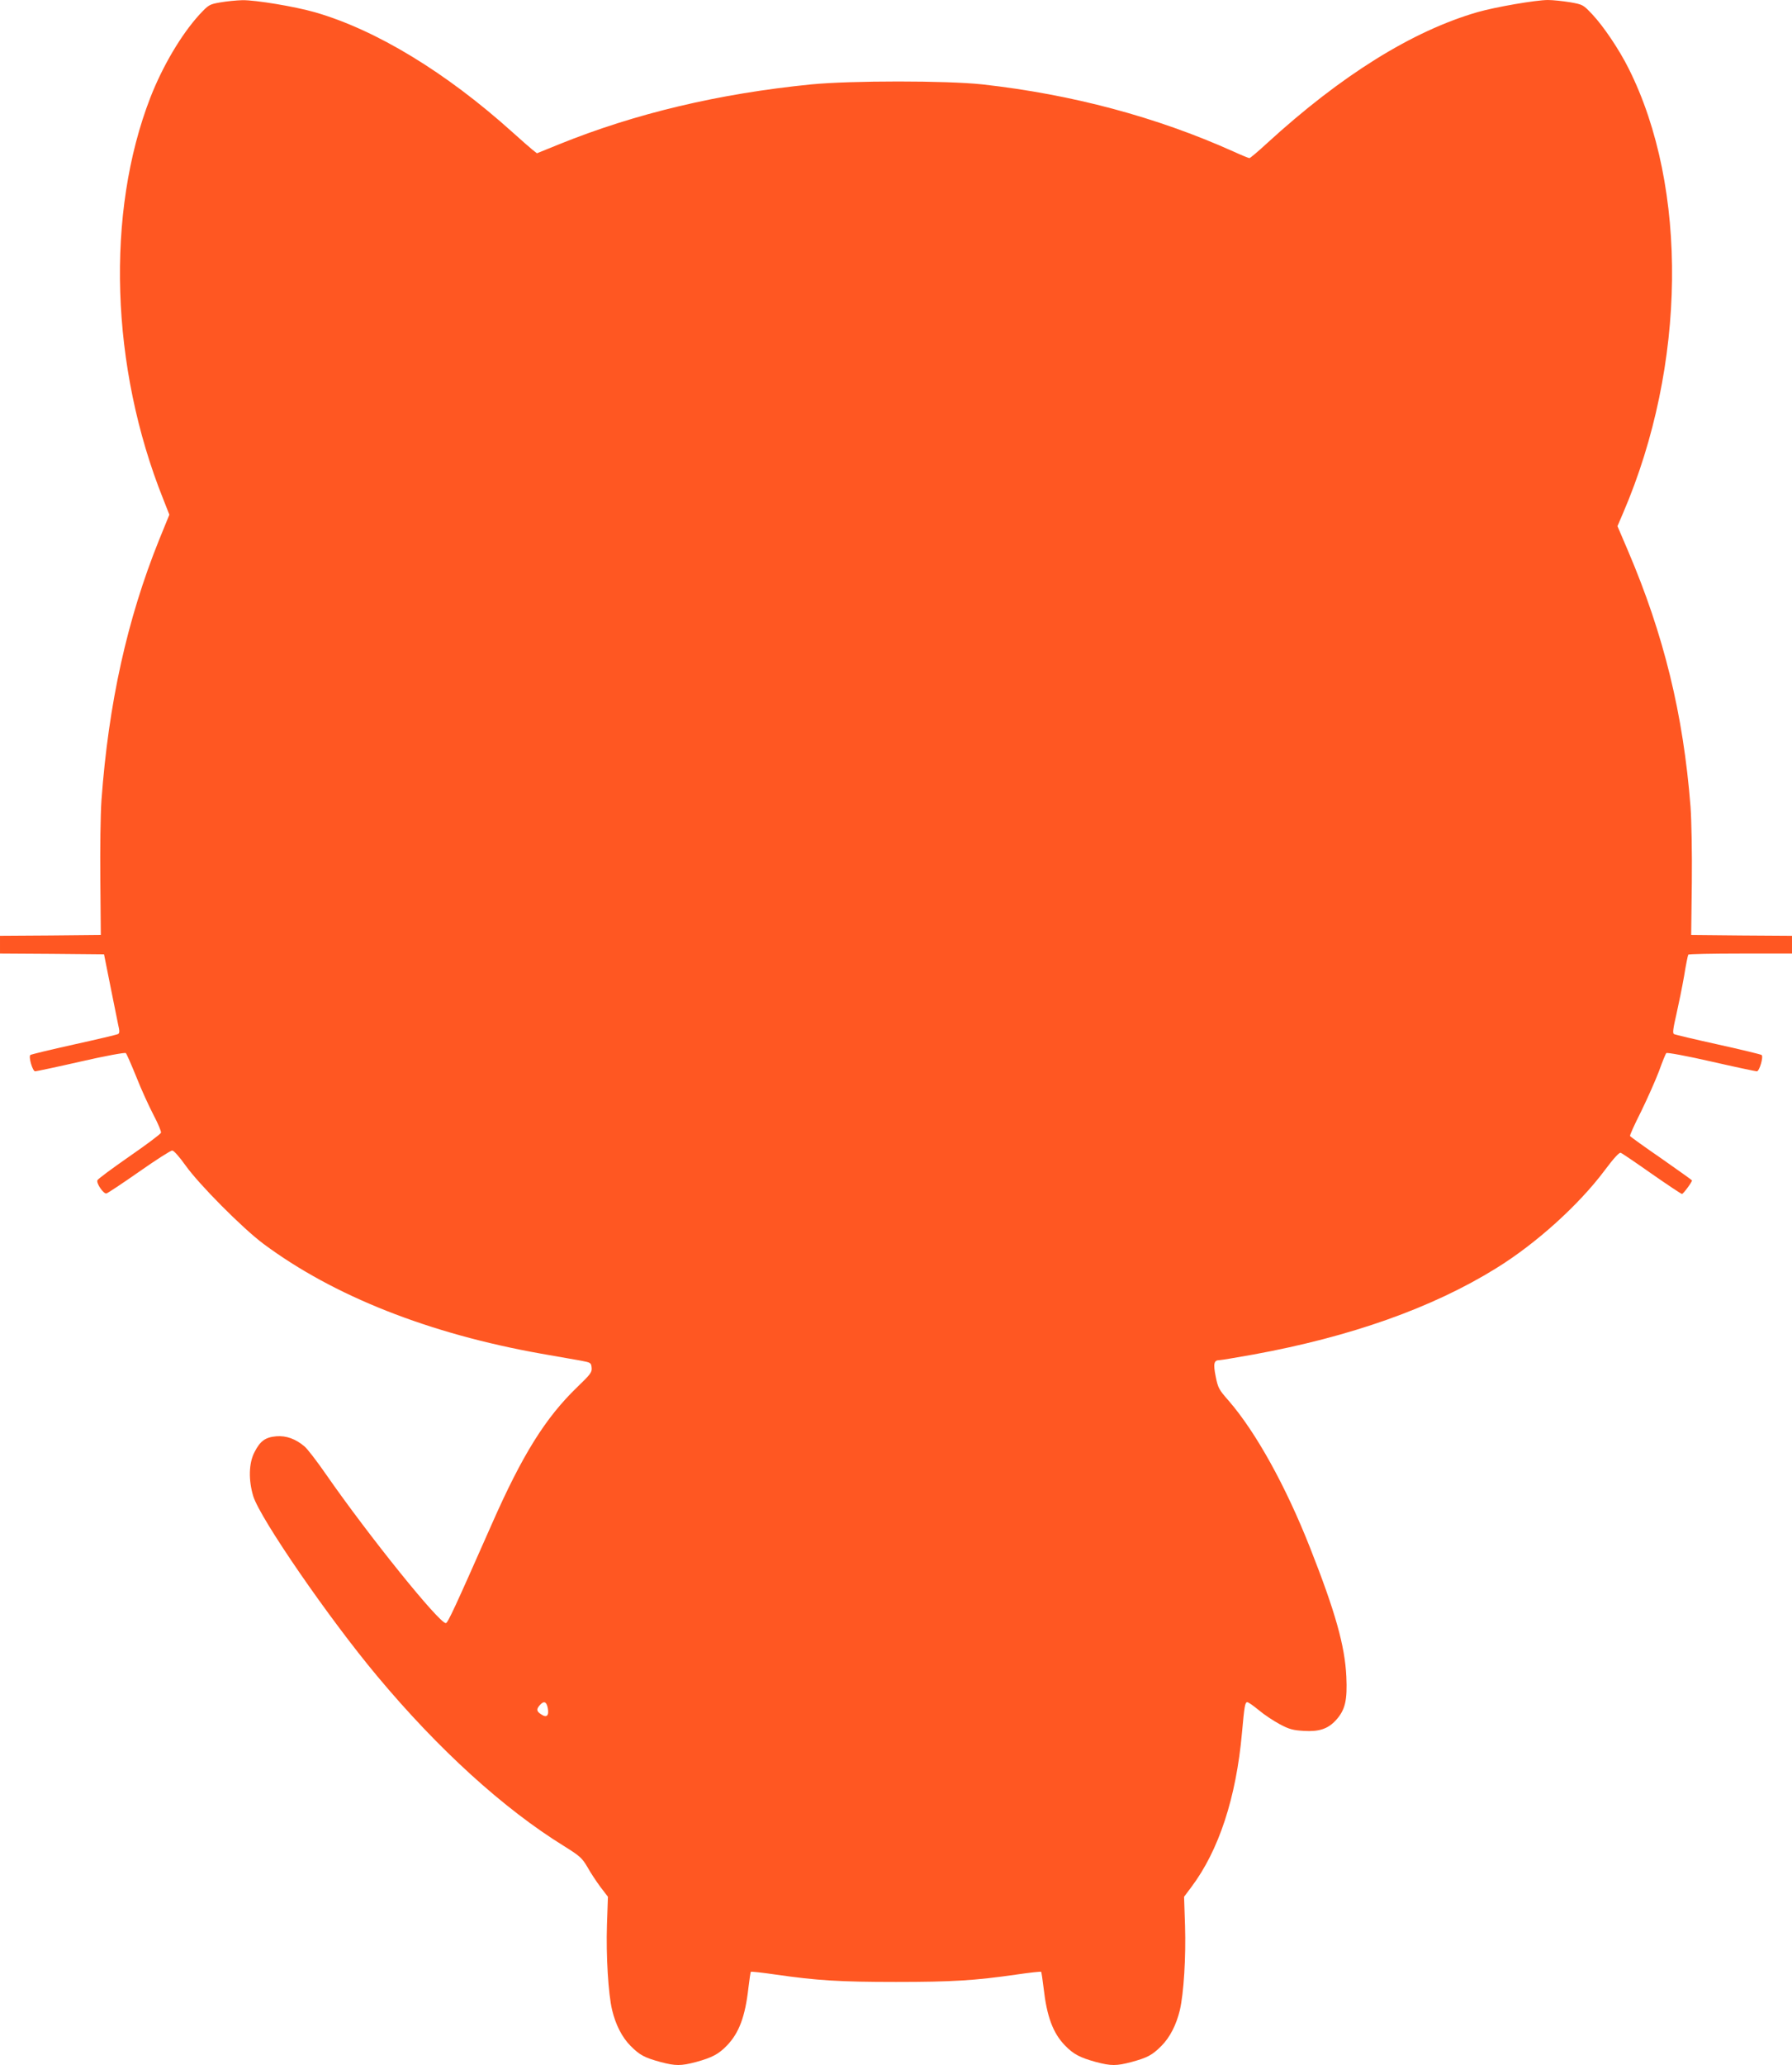
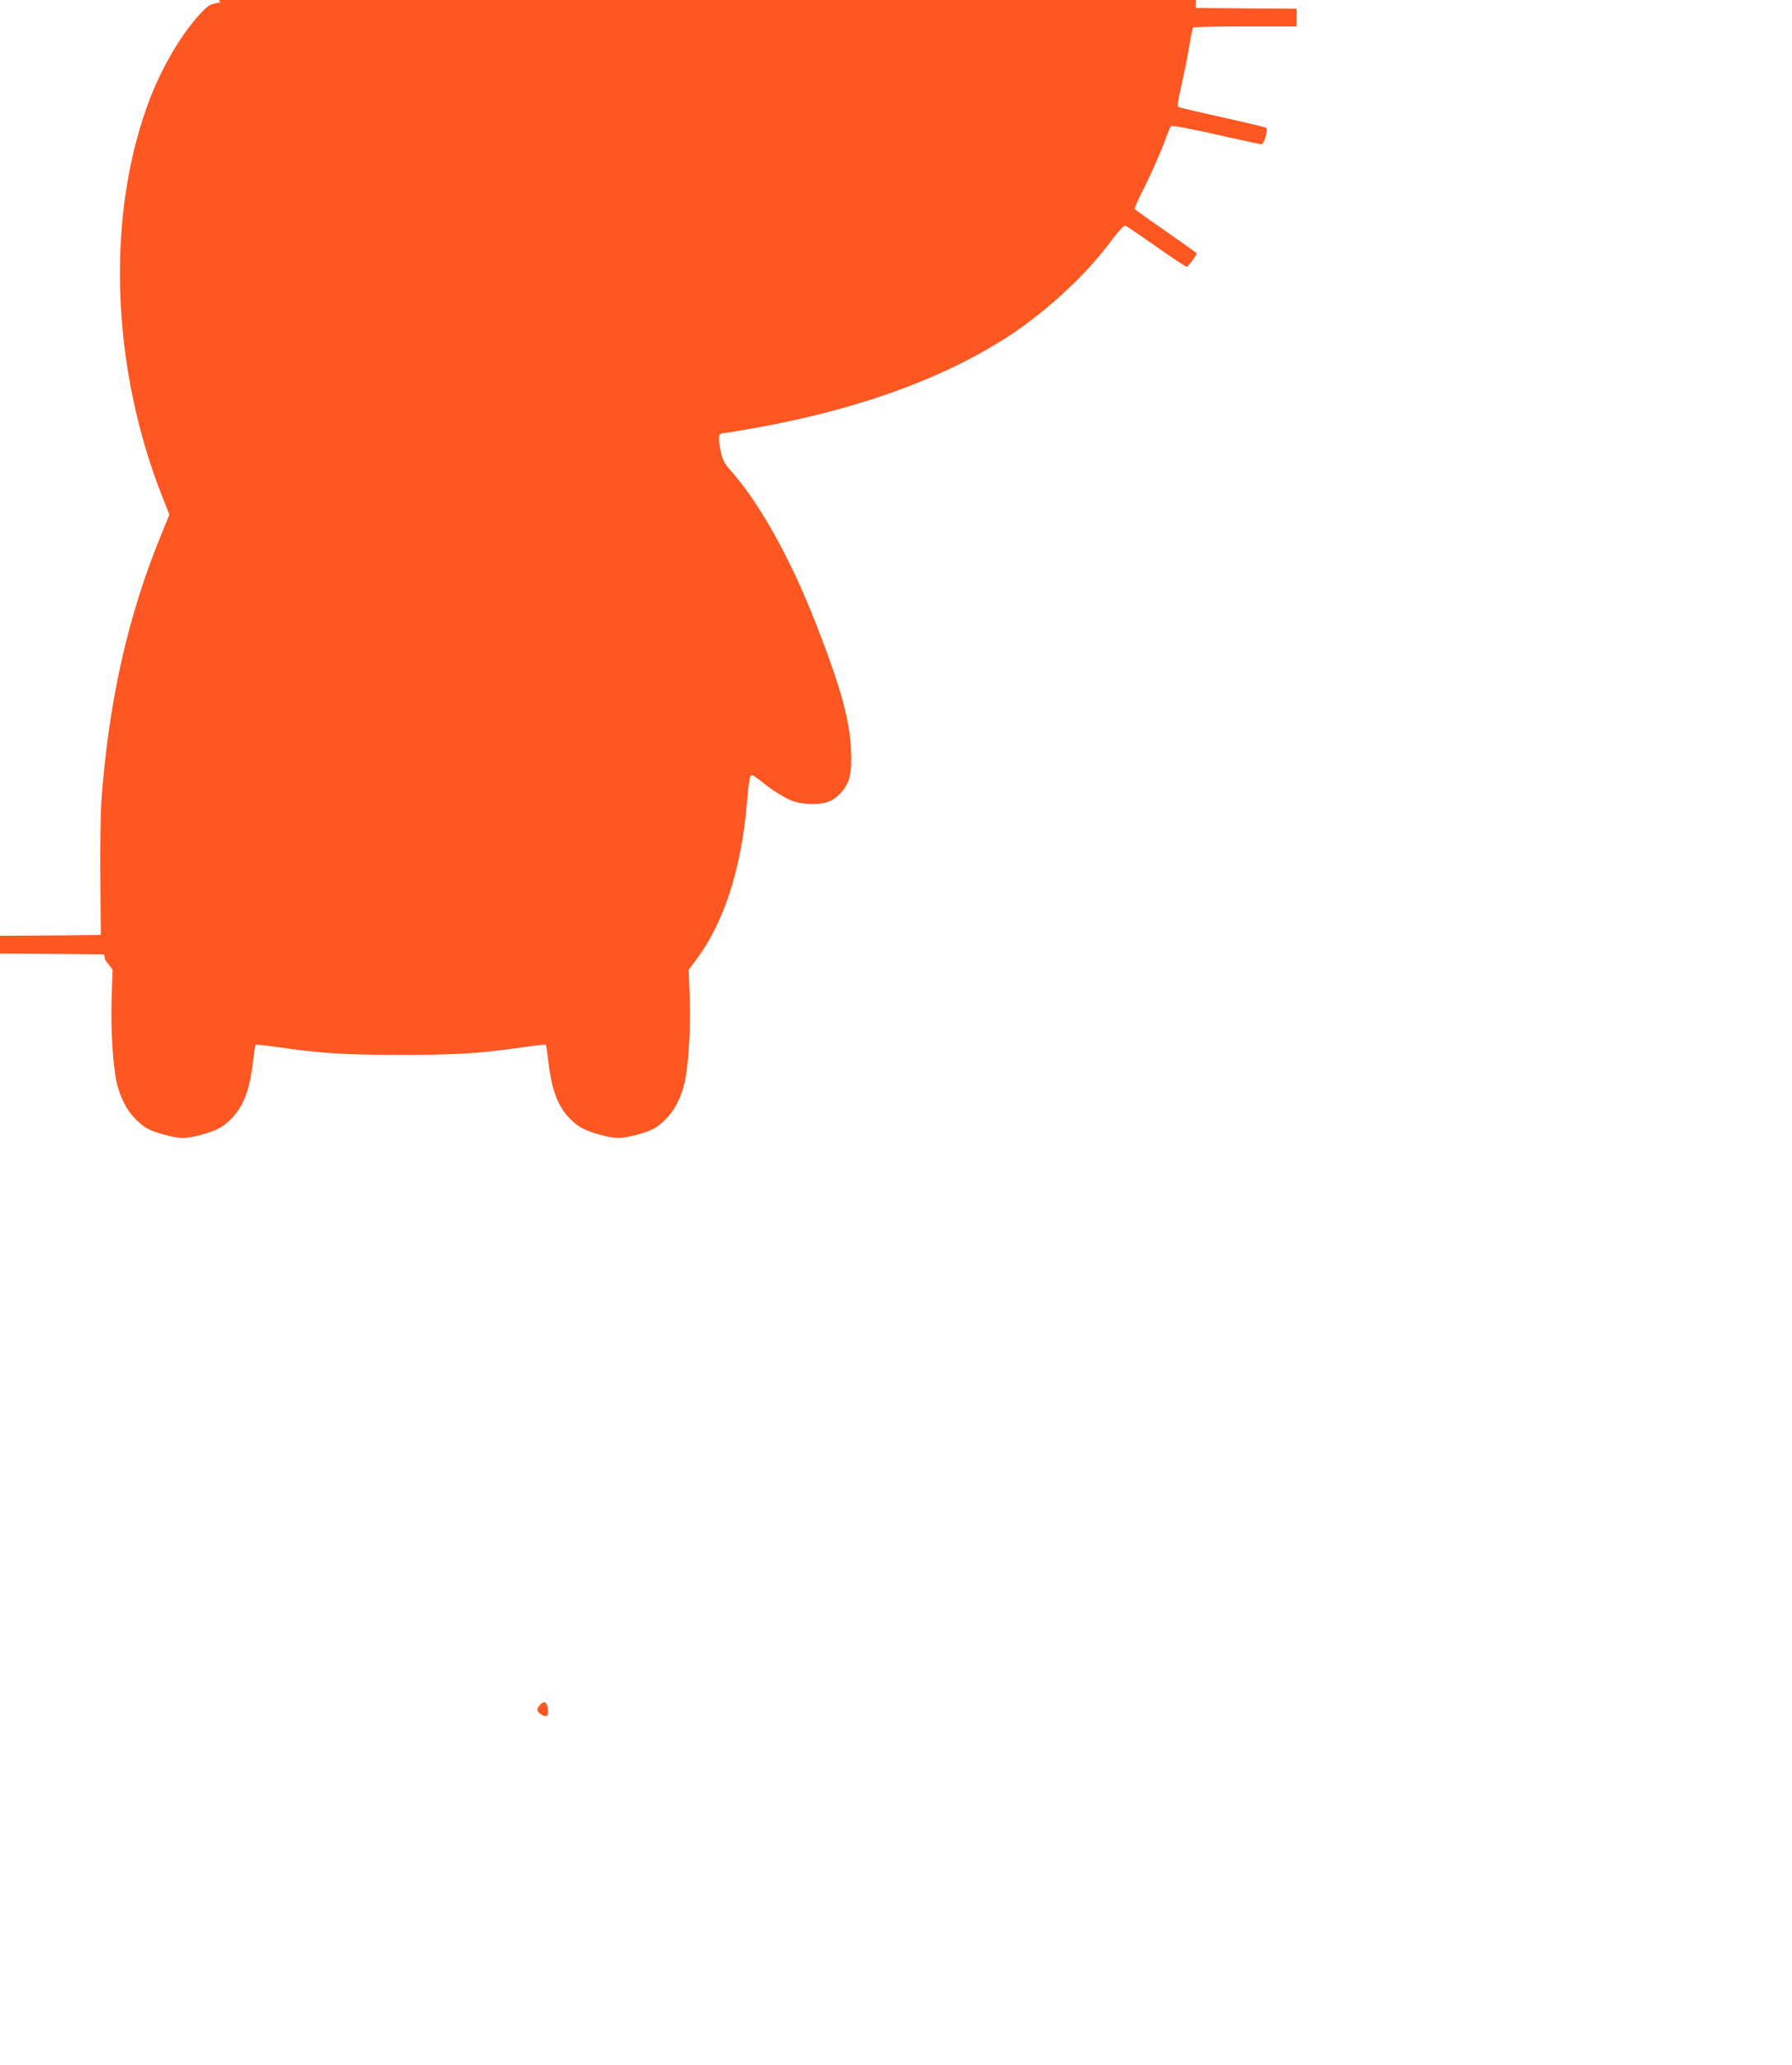
<svg xmlns="http://www.w3.org/2000/svg" version="1.0" width="1111pt" height="1280pt" viewBox="0 0 1111 1280" preserveAspectRatio="xMidYMid meet">
  <g transform="translate(0,1280) scale(0.1,-0.1)" fill="#ff5722" stroke="none">
-     <path d="M1365 12785 c-68 -12 -72 -15 -129 -76 -112 -123 -227 -317 -304 -514 -277 -715 -247 -1670 79 -2486 l39 -99 -64 -157 c-198 -492 -313 -1012 -357 -1613 -6 -86 -9 -305 -7 -495 l3 -340 -312 -3 -313 -2 0 -55 0 -55 322 -2 323 -3 7 -35 c4 -19 21 -105 38 -190 17 -85 36 -179 42 -208 10 -42 10 -55 0 -61 -7 -4 -130 -33 -275 -65 -144 -32 -265 -61 -269 -65 -12 -11 14 -101 30 -101 7 0 135 27 284 61 148 34 274 57 278 52 5 -4 34 -71 65 -147 30 -77 79 -183 107 -237 28 -53 49 -103 46 -110 -3 -8 -92 -75 -198 -148 -105 -73 -194 -139 -196 -146 -8 -19 38 -86 56 -82 8 2 100 63 203 135 104 73 196 132 205 131 10 0 45 -40 82 -92 83 -117 353 -389 483 -486 434 -323 1025 -557 1722 -681 99 -17 209 -37 245 -43 63 -12 65 -13 68 -44 3 -28 -7 -41 -89 -120 -198 -191 -341 -420 -532 -854 -227 -514 -271 -609 -283 -609 -42 0 -478 541 -742 921 -56 81 -116 159 -134 174 -55 47 -114 68 -175 63 -68 -6 -100 -29 -135 -98 -36 -68 -38 -174 -8 -273 43 -139 470 -759 769 -1116 379 -454 785 -823 1158 -1053 99 -62 111 -73 145 -130 19 -35 56 -90 81 -124 l46 -60 -6 -175 c-6 -190 8 -427 32 -527 22 -92 62 -170 115 -223 57 -57 86 -72 184 -99 95 -25 127 -25 222 0 98 27 139 48 191 102 75 78 113 179 133 357 6 52 13 97 15 100 3 2 71 -5 152 -17 257 -37 398 -46 748 -46 350 0 491 9 748 46 81 12 149 19 152 17 2 -3 9 -48 15 -100 20 -177 58 -280 133 -357 52 -54 93 -75 191 -102 95 -25 127 -25 222 0 98 27 127 42 184 99 53 53 93 131 115 223 24 103 38 329 32 522 l-6 180 45 60 c170 226 278 553 314 956 15 167 19 190 33 190 7 0 39 -23 72 -50 33 -28 91 -66 130 -87 58 -31 82 -37 148 -41 96 -6 151 13 200 67 57 63 71 123 64 270 -9 190 -68 400 -224 796 -152 386 -337 719 -506 914 -60 68 -66 79 -80 150 -16 80 -11 101 24 101 10 0 105 16 211 35 602 110 1108 289 1503 534 247 152 514 393 675 609 53 71 89 111 98 107 7 -2 94 -61 192 -130 99 -69 183 -125 188 -125 8 0 62 73 62 84 0 2 -86 63 -190 136 -105 72 -192 135 -194 139 -3 4 28 72 68 151 39 80 89 192 111 250 21 58 41 109 46 113 4 5 129 -18 277 -52 149 -34 277 -61 284 -61 16 0 42 90 30 101 -4 4 -125 33 -269 65 -145 32 -268 61 -275 65 -9 6 -5 35 15 121 14 62 36 169 48 238 11 69 23 128 26 133 2 4 148 7 324 7 l319 0 0 55 0 55 -312 2 -313 3 4 325 c2 187 -2 386 -8 470 -45 575 -166 1067 -388 1587 l-65 152 36 84 c391 911 404 2014 33 2753 -59 118 -156 262 -226 336 -55 58 -57 60 -136 74 -44 7 -106 14 -138 14 -74 0 -324 -43 -436 -75 -405 -117 -846 -392 -1306 -813 -55 -51 -104 -92 -109 -92 -4 0 -49 18 -99 41 -477 214 -1000 354 -1557 416 -220 24 -815 24 -1060 0 -573 -57 -1091 -180 -1563 -371 l-138 -56 -28 22 c-16 13 -71 61 -123 108 -413 372 -847 635 -1225 744 -126 36 -368 76 -450 75 -37 -1 -99 -7 -138 -14z m2031 -10571 c9 -47 -6 -63 -40 -40 -30 19 -32 32 -9 58 25 28 41 22 49 -18z" />
+     <path d="M1365 12785 c-68 -12 -72 -15 -129 -76 -112 -123 -227 -317 -304 -514 -277 -715 -247 -1670 79 -2486 l39 -99 -64 -157 c-198 -492 -313 -1012 -357 -1613 -6 -86 -9 -305 -7 -495 l3 -340 -312 -3 -313 -2 0 -55 0 -55 322 -2 323 -3 7 -35 l46 -60 -6 -175 c-6 -190 8 -427 32 -527 22 -92 62 -170 115 -223 57 -57 86 -72 184 -99 95 -25 127 -25 222 0 98 27 139 48 191 102 75 78 113 179 133 357 6 52 13 97 15 100 3 2 71 -5 152 -17 257 -37 398 -46 748 -46 350 0 491 9 748 46 81 12 149 19 152 17 2 -3 9 -48 15 -100 20 -177 58 -280 133 -357 52 -54 93 -75 191 -102 95 -25 127 -25 222 0 98 27 127 42 184 99 53 53 93 131 115 223 24 103 38 329 32 522 l-6 180 45 60 c170 226 278 553 314 956 15 167 19 190 33 190 7 0 39 -23 72 -50 33 -28 91 -66 130 -87 58 -31 82 -37 148 -41 96 -6 151 13 200 67 57 63 71 123 64 270 -9 190 -68 400 -224 796 -152 386 -337 719 -506 914 -60 68 -66 79 -80 150 -16 80 -11 101 24 101 10 0 105 16 211 35 602 110 1108 289 1503 534 247 152 514 393 675 609 53 71 89 111 98 107 7 -2 94 -61 192 -130 99 -69 183 -125 188 -125 8 0 62 73 62 84 0 2 -86 63 -190 136 -105 72 -192 135 -194 139 -3 4 28 72 68 151 39 80 89 192 111 250 21 58 41 109 46 113 4 5 129 -18 277 -52 149 -34 277 -61 284 -61 16 0 42 90 30 101 -4 4 -125 33 -269 65 -145 32 -268 61 -275 65 -9 6 -5 35 15 121 14 62 36 169 48 238 11 69 23 128 26 133 2 4 148 7 324 7 l319 0 0 55 0 55 -312 2 -313 3 4 325 c2 187 -2 386 -8 470 -45 575 -166 1067 -388 1587 l-65 152 36 84 c391 911 404 2014 33 2753 -59 118 -156 262 -226 336 -55 58 -57 60 -136 74 -44 7 -106 14 -138 14 -74 0 -324 -43 -436 -75 -405 -117 -846 -392 -1306 -813 -55 -51 -104 -92 -109 -92 -4 0 -49 18 -99 41 -477 214 -1000 354 -1557 416 -220 24 -815 24 -1060 0 -573 -57 -1091 -180 -1563 -371 l-138 -56 -28 22 c-16 13 -71 61 -123 108 -413 372 -847 635 -1225 744 -126 36 -368 76 -450 75 -37 -1 -99 -7 -138 -14z m2031 -10571 c9 -47 -6 -63 -40 -40 -30 19 -32 32 -9 58 25 28 41 22 49 -18z" />
  </g>
</svg>